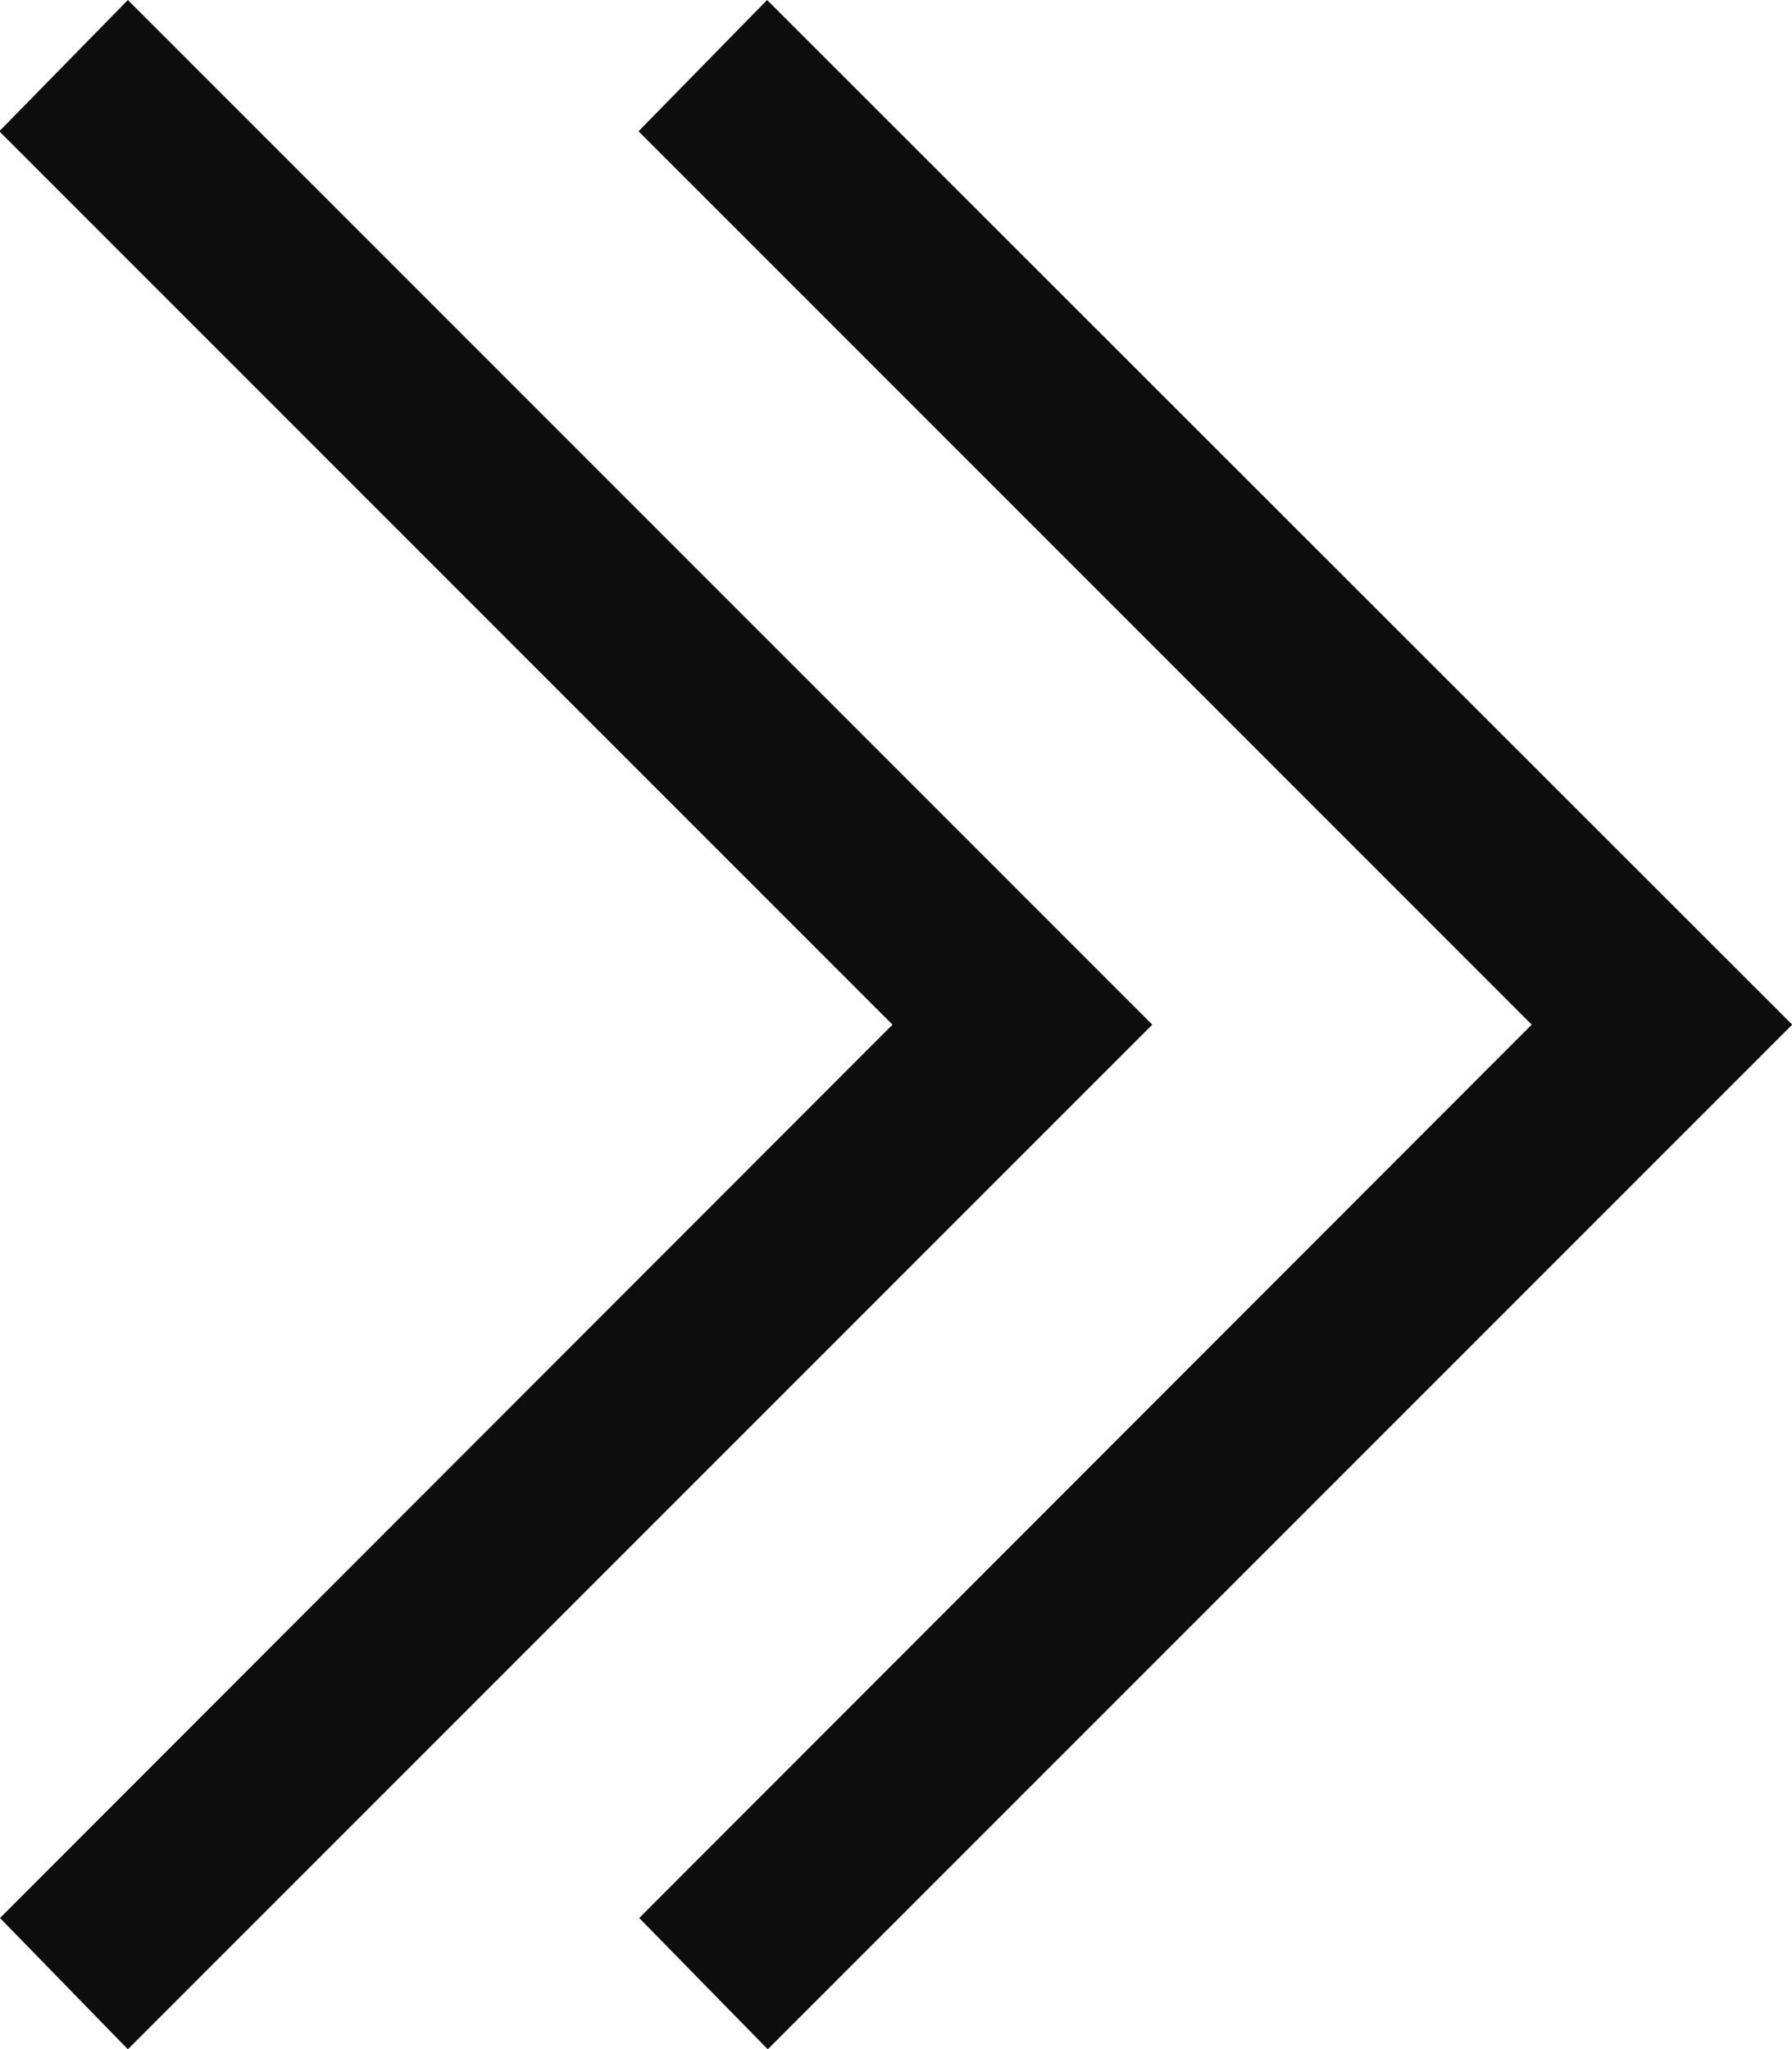
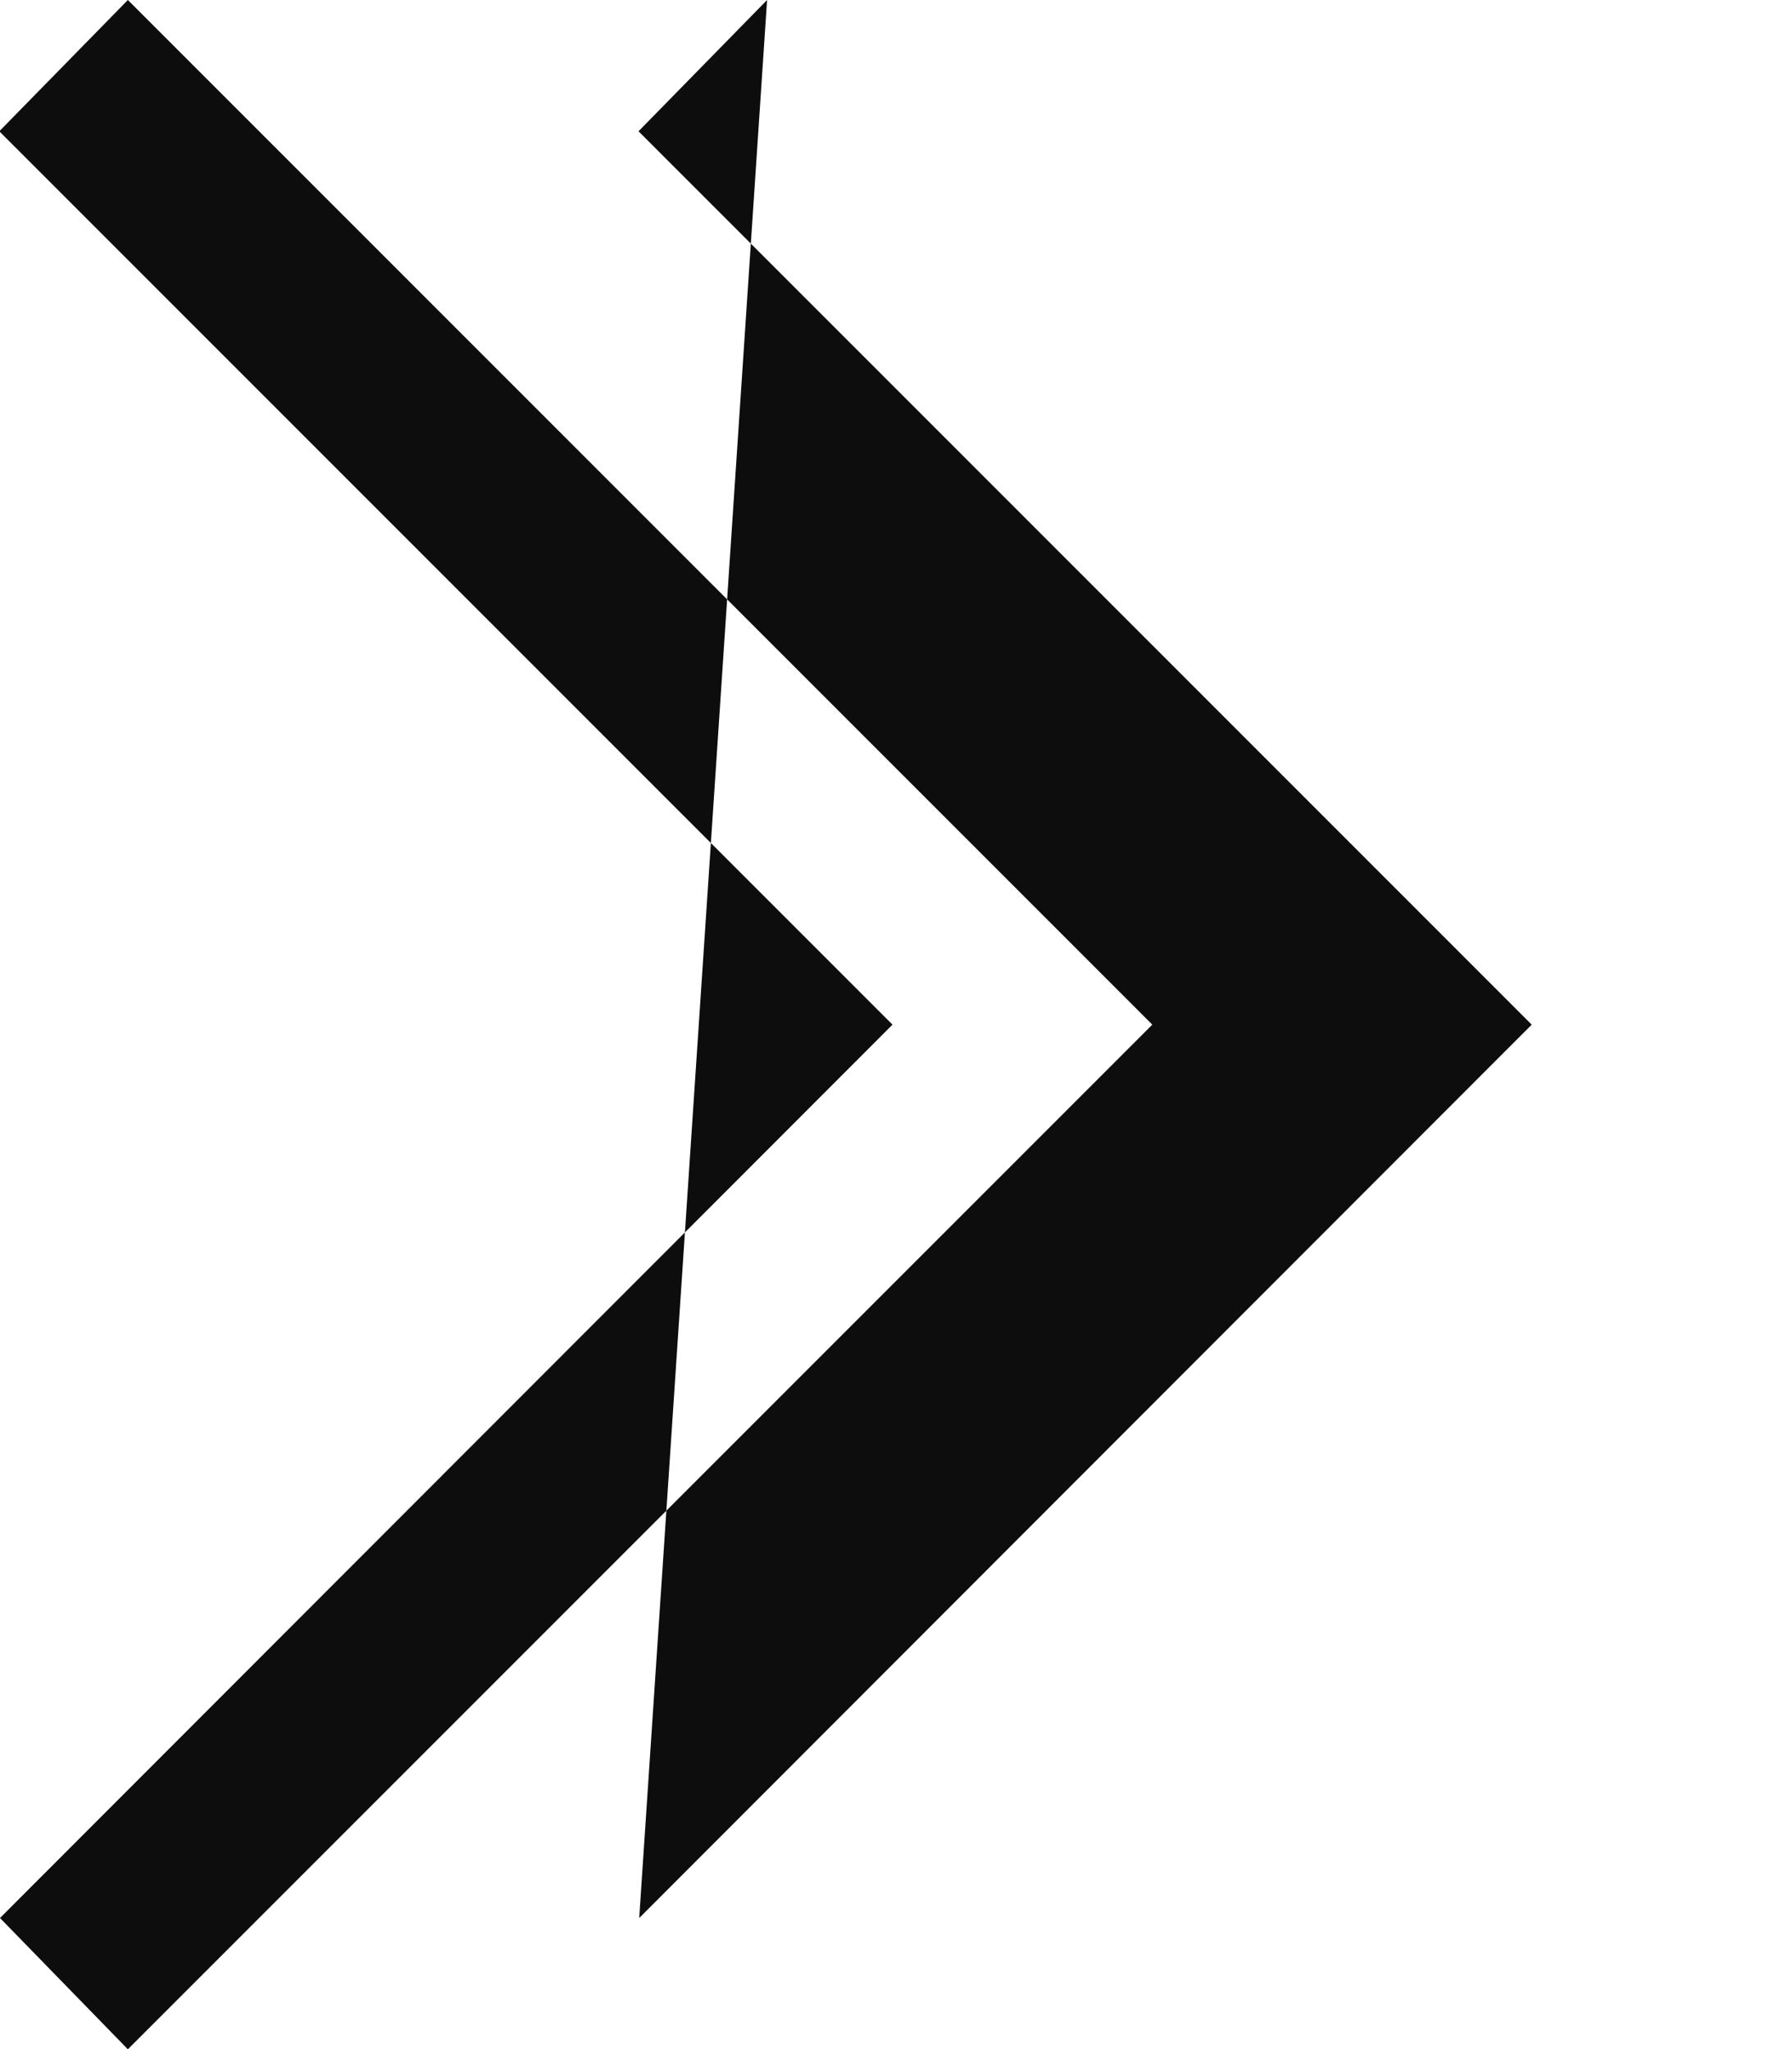
<svg xmlns="http://www.w3.org/2000/svg" width="15.332" height="17.529" viewBox="0 0 15.332 17.529">
-   <path id="Path_181" data-name="Path 181" d="M7.1-18.14l-1.1,1.123,7.642,7.642L6.006-1.733,7.1-.61l8.765-8.765Zm5.469,0-1.1,1.123,7.642,7.642L11.475-1.733l1.1,1.123,8.765-8.765Z" transform="translate(-6.006 18.14)" fill="#0d0d0d" />
+   <path id="Path_181" data-name="Path 181" d="M7.1-18.14l-1.1,1.123,7.642,7.642L6.006-1.733,7.1-.61l8.765-8.765Zm5.469,0-1.1,1.123,7.642,7.642L11.475-1.733Z" transform="translate(-6.006 18.14)" fill="#0d0d0d" />
</svg>